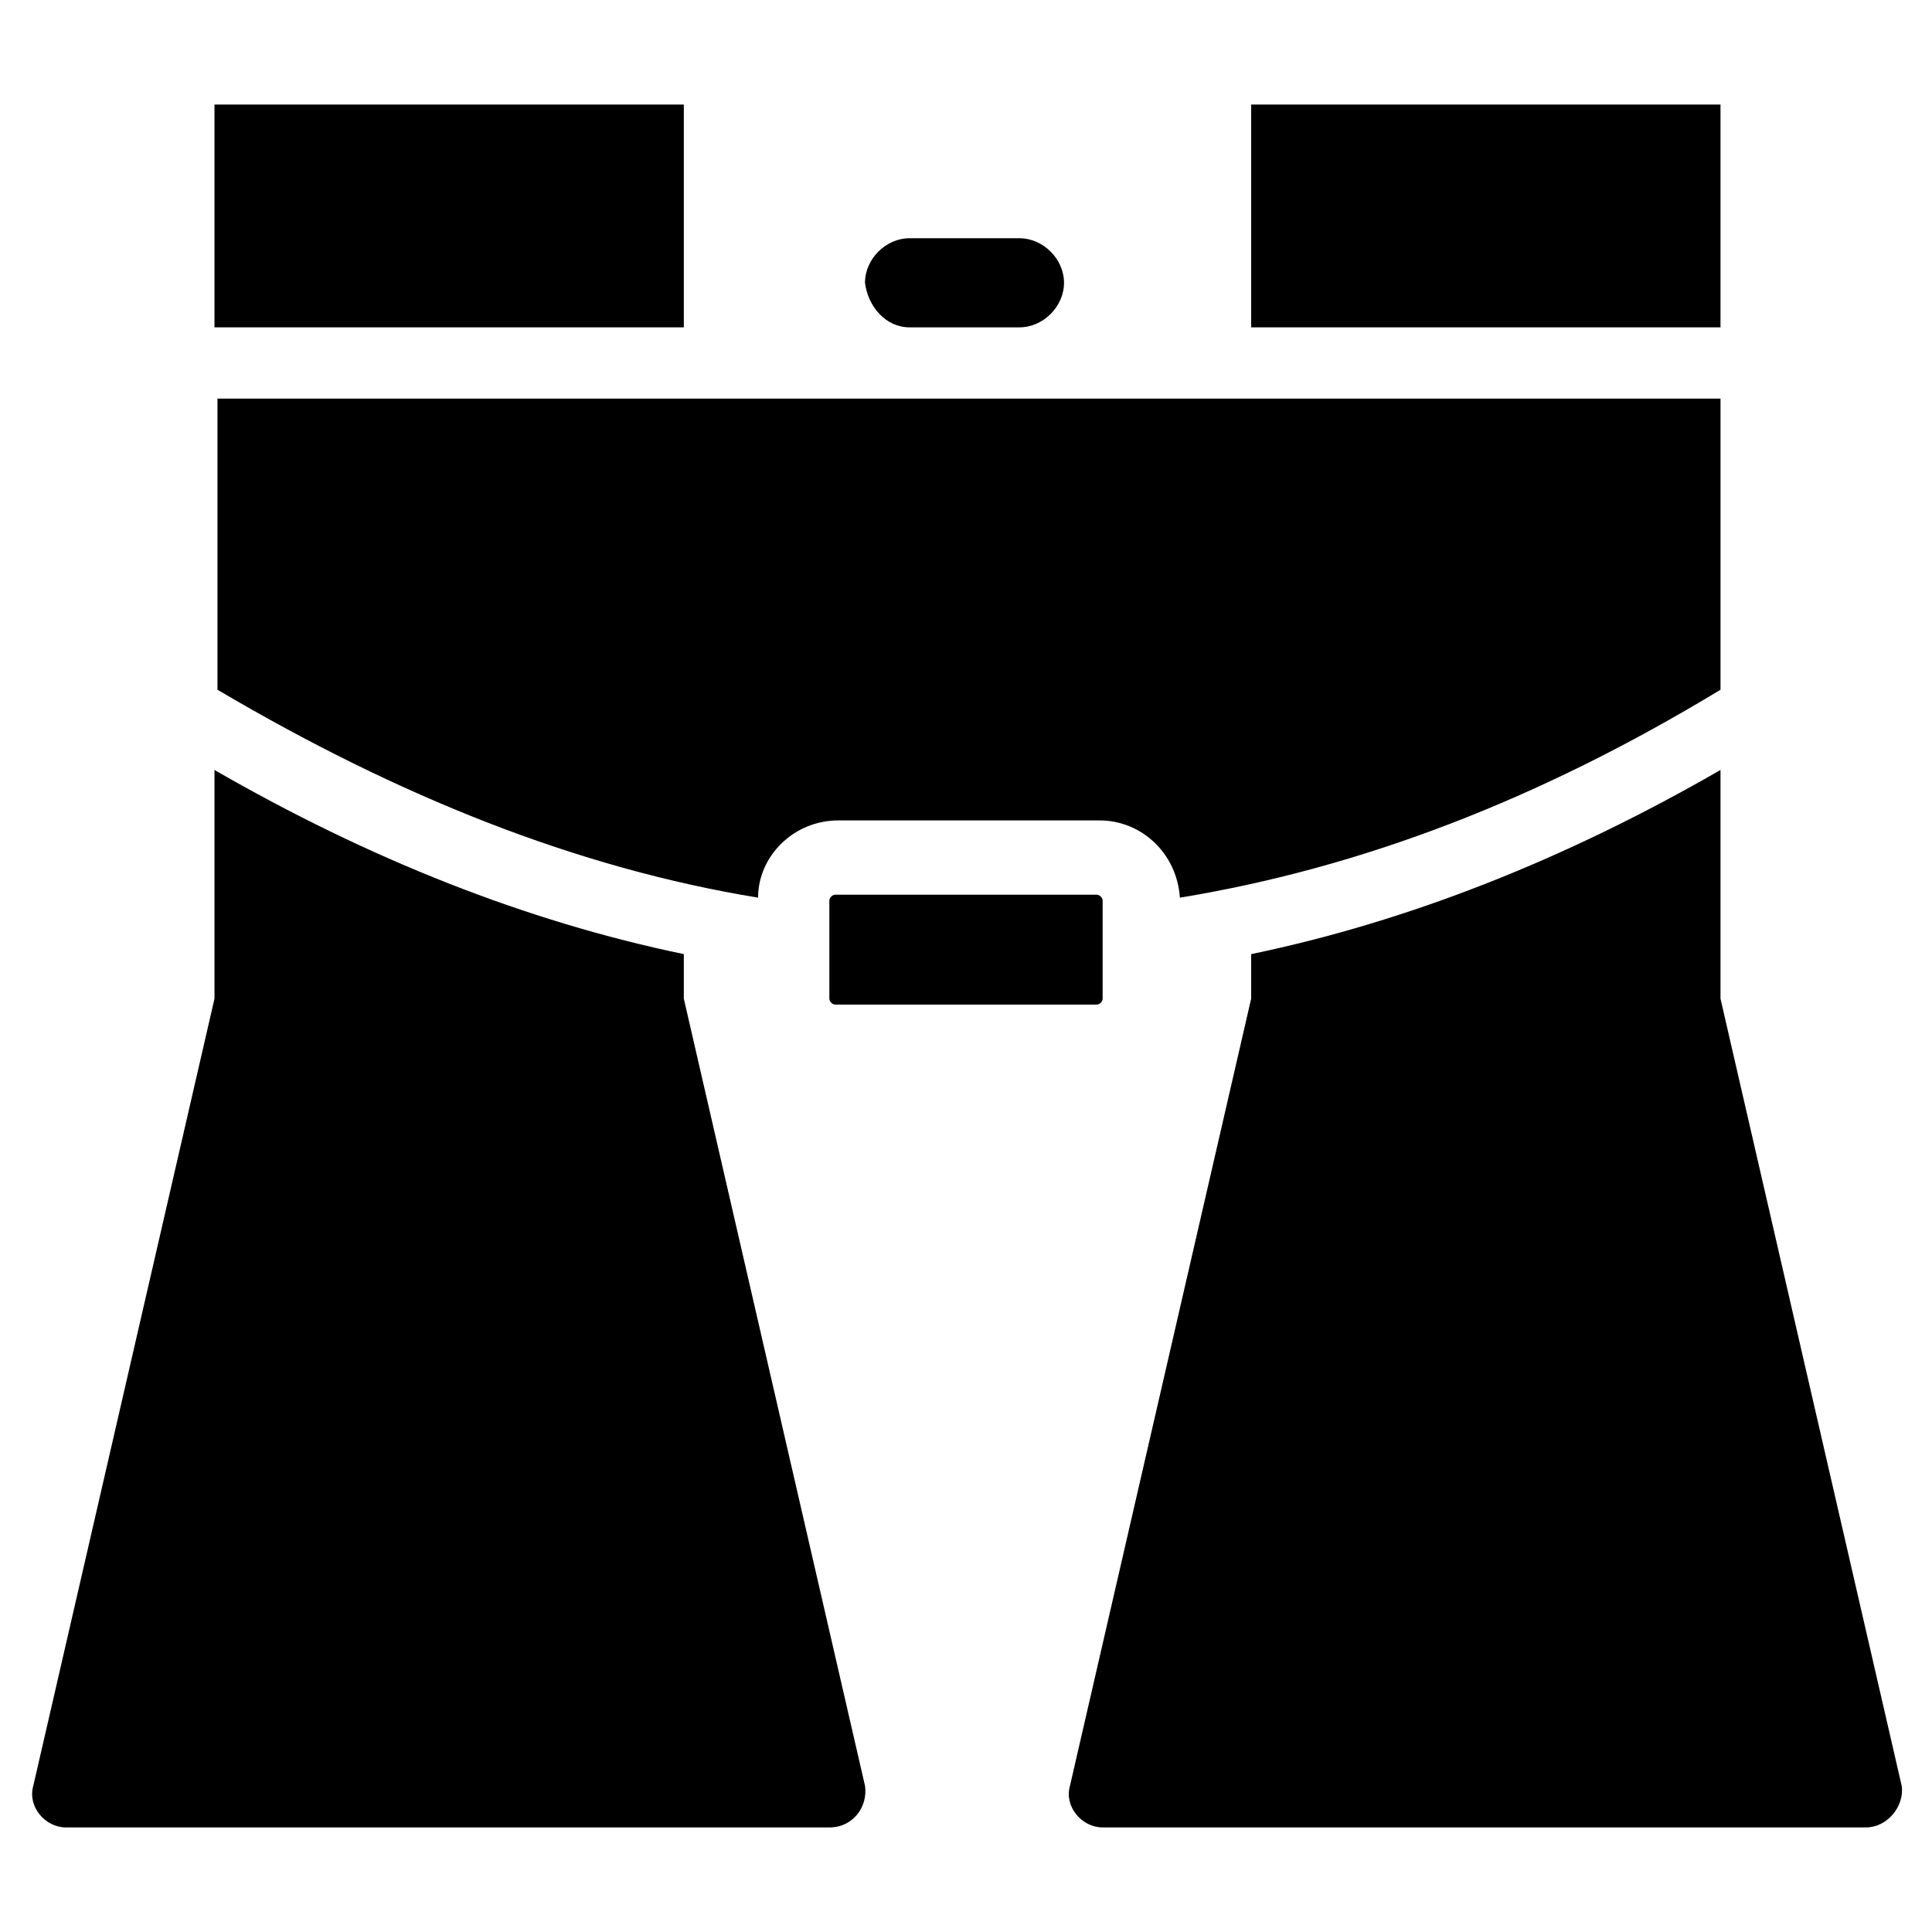
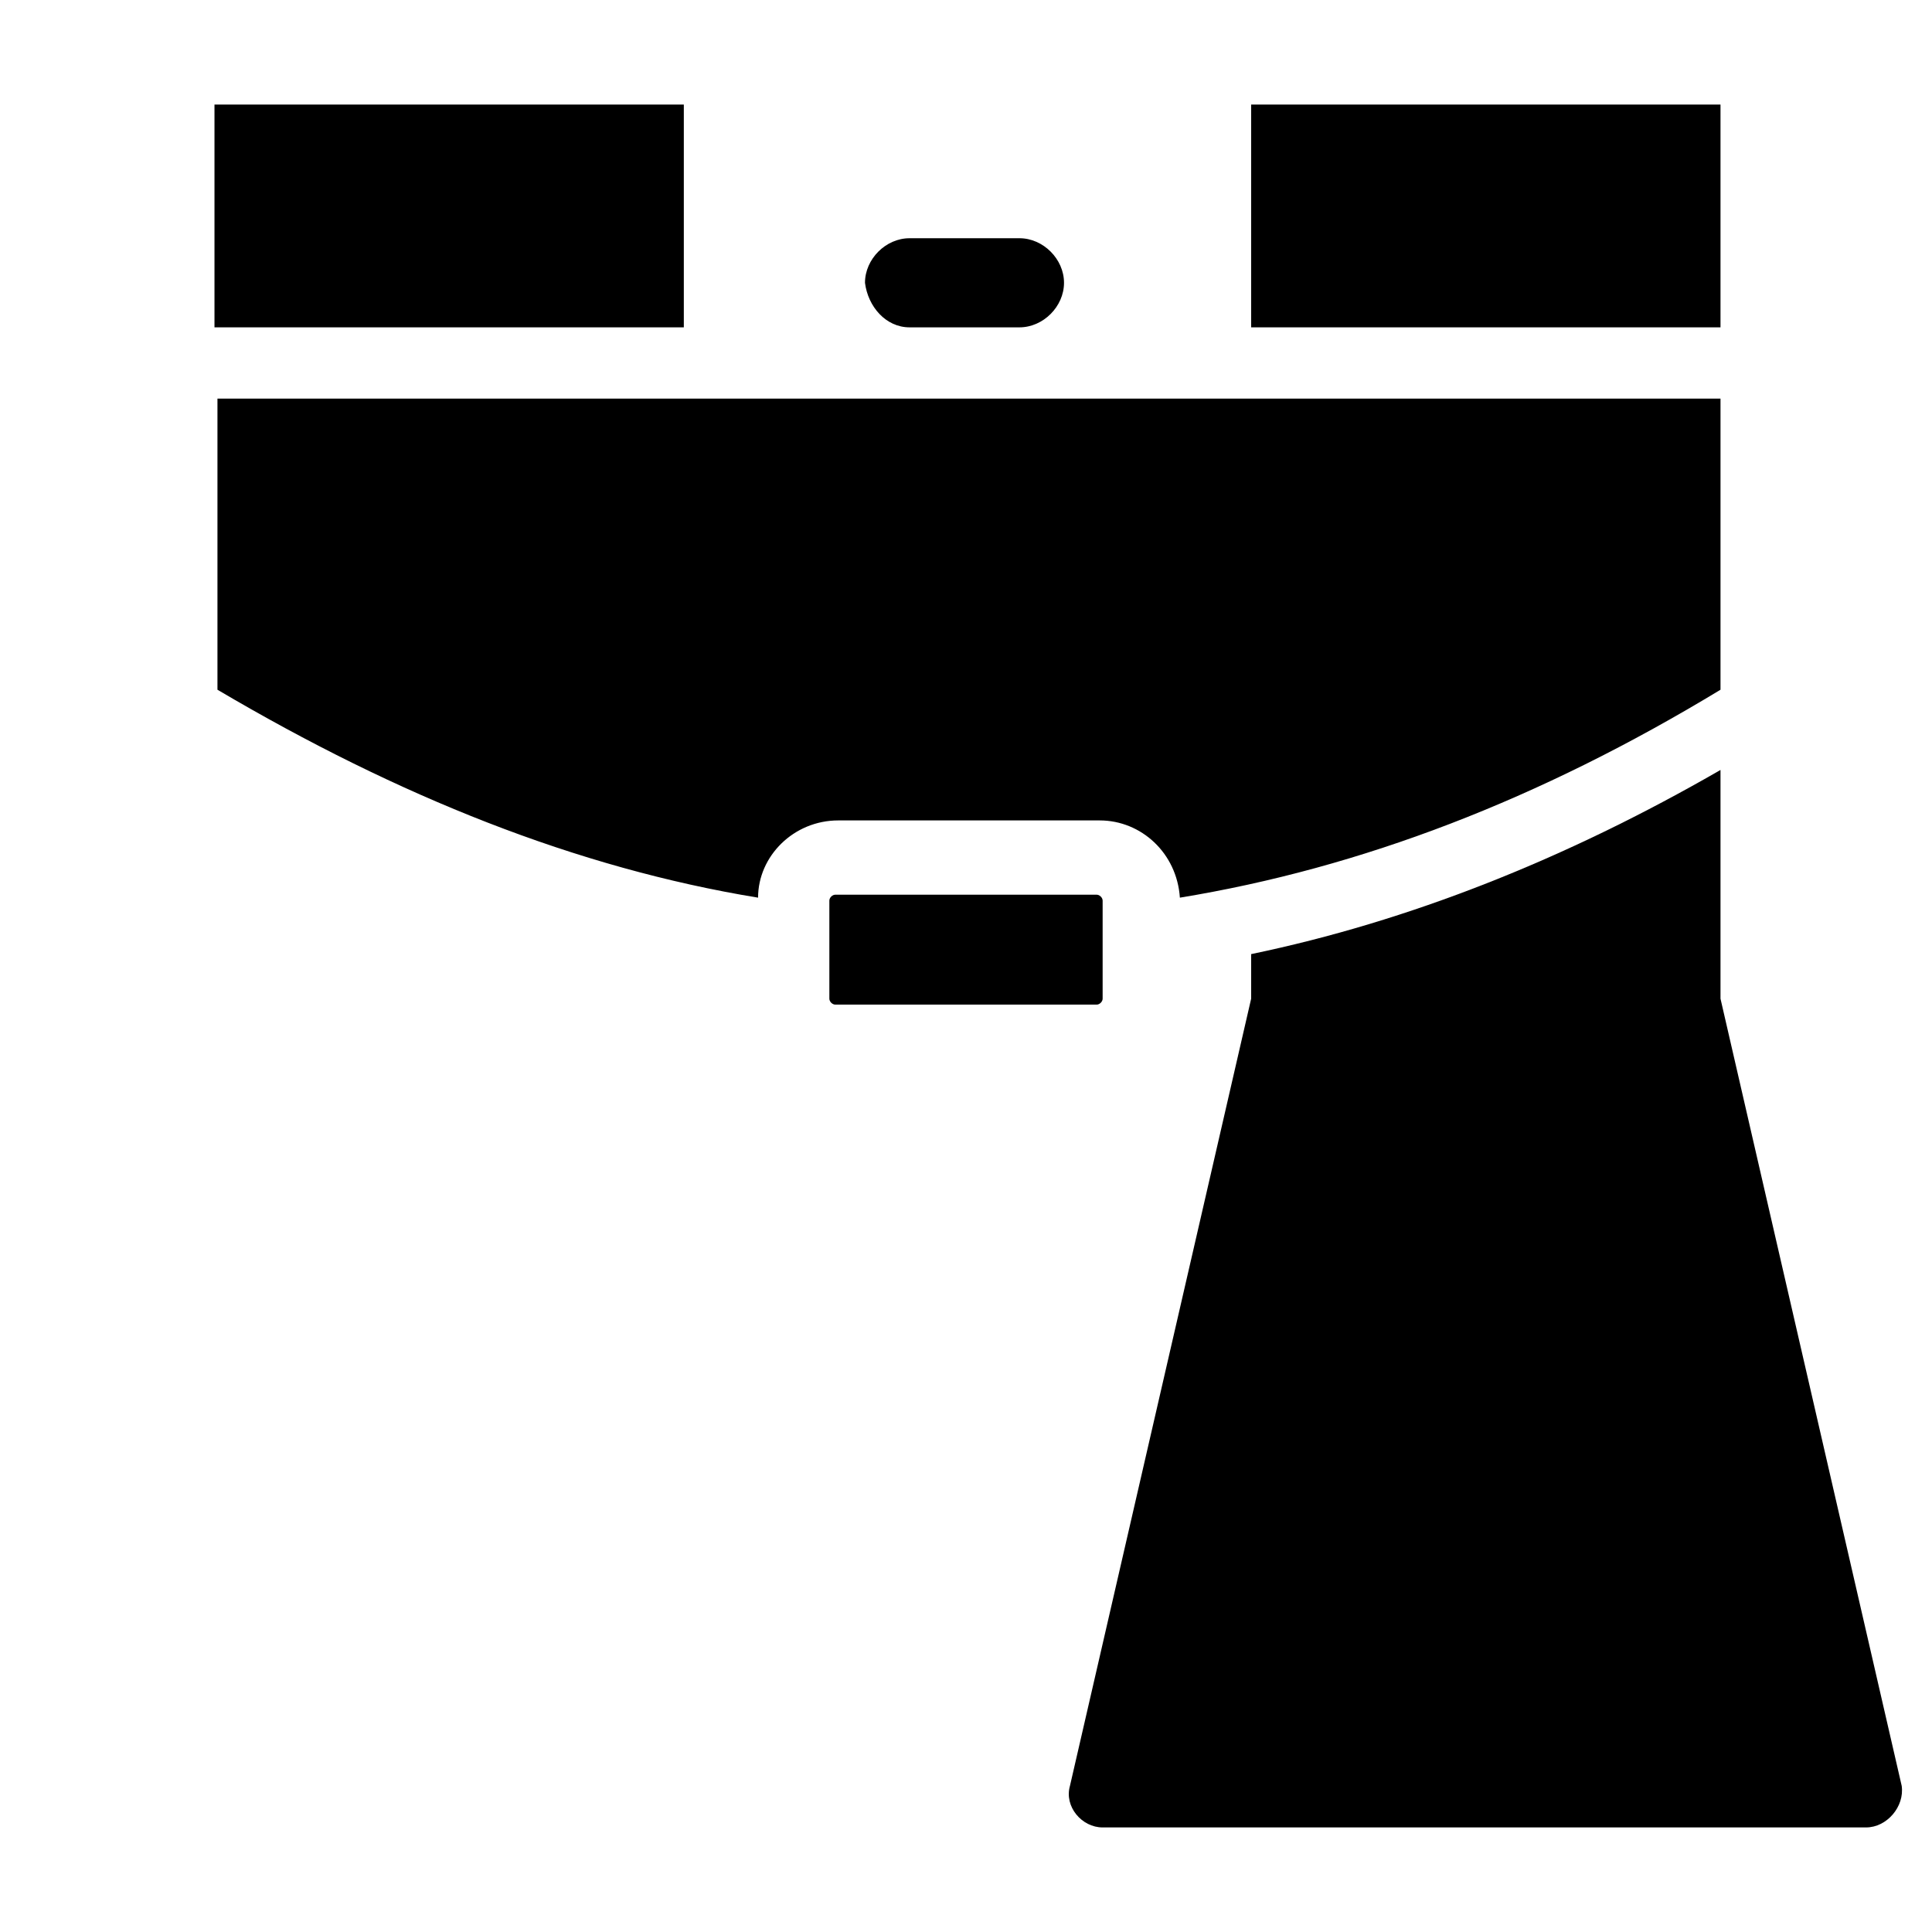
<svg xmlns="http://www.w3.org/2000/svg" fill="#000000" width="800px" height="800px" version="1.1" viewBox="144 144 512 512">
  <g>
    <path d="m200.84 171.71h124.38v59.039h-124.38z" />
-     <path d="m363.79 628.29h-202.31c-5.512 0-10.234-5.512-8.66-11.02l48.02-208.61v-60.613c40.934 23.617 82.656 40.148 124.38 48.805v11.809l48.02 208.61c0.785 5.508-3.148 11.02-9.445 11.02z" />
    <path d="m475.57 171.71h124.38v59.039h-124.38z" />
    <path d="m638.52 628.29h-202.31c-5.512 0-10.234-5.512-8.66-11.02l48.02-208.61v-11.809c41.723-8.66 83.445-25.191 124.38-48.805v60.613l48.02 208.61c0.785 5.508-3.938 11.02-9.449 11.02z" />
    <path d="m599.95 249.64v77.145c-48.02 29.125-95.25 47.23-143.27 55.105-0.789-11.809-10.234-20.469-21.254-20.469h-69.273c-11.809 0-21.254 9.445-21.254 20.469-48.02-7.871-95.25-26.766-143.27-55.105v-77.145z" />
    <path d="m385.04 230.75h29.125c6.297 0 11.809-5.512 11.809-11.809s-5.512-11.809-11.809-11.809h-29.125c-6.297 0-11.809 5.512-11.809 11.809 0.785 6.297 5.508 11.809 11.809 11.809z" />
    <path d="m436.21 382.68v25.977c0 0.789-0.789 1.574-1.574 1.574h-69.273c-0.789 0-1.574-0.789-1.574-1.574v-25.977c0-0.789 0.789-1.574 1.574-1.574h69.273c0.785 0 1.574 0.789 1.574 1.574z" />
  </g>
</svg>